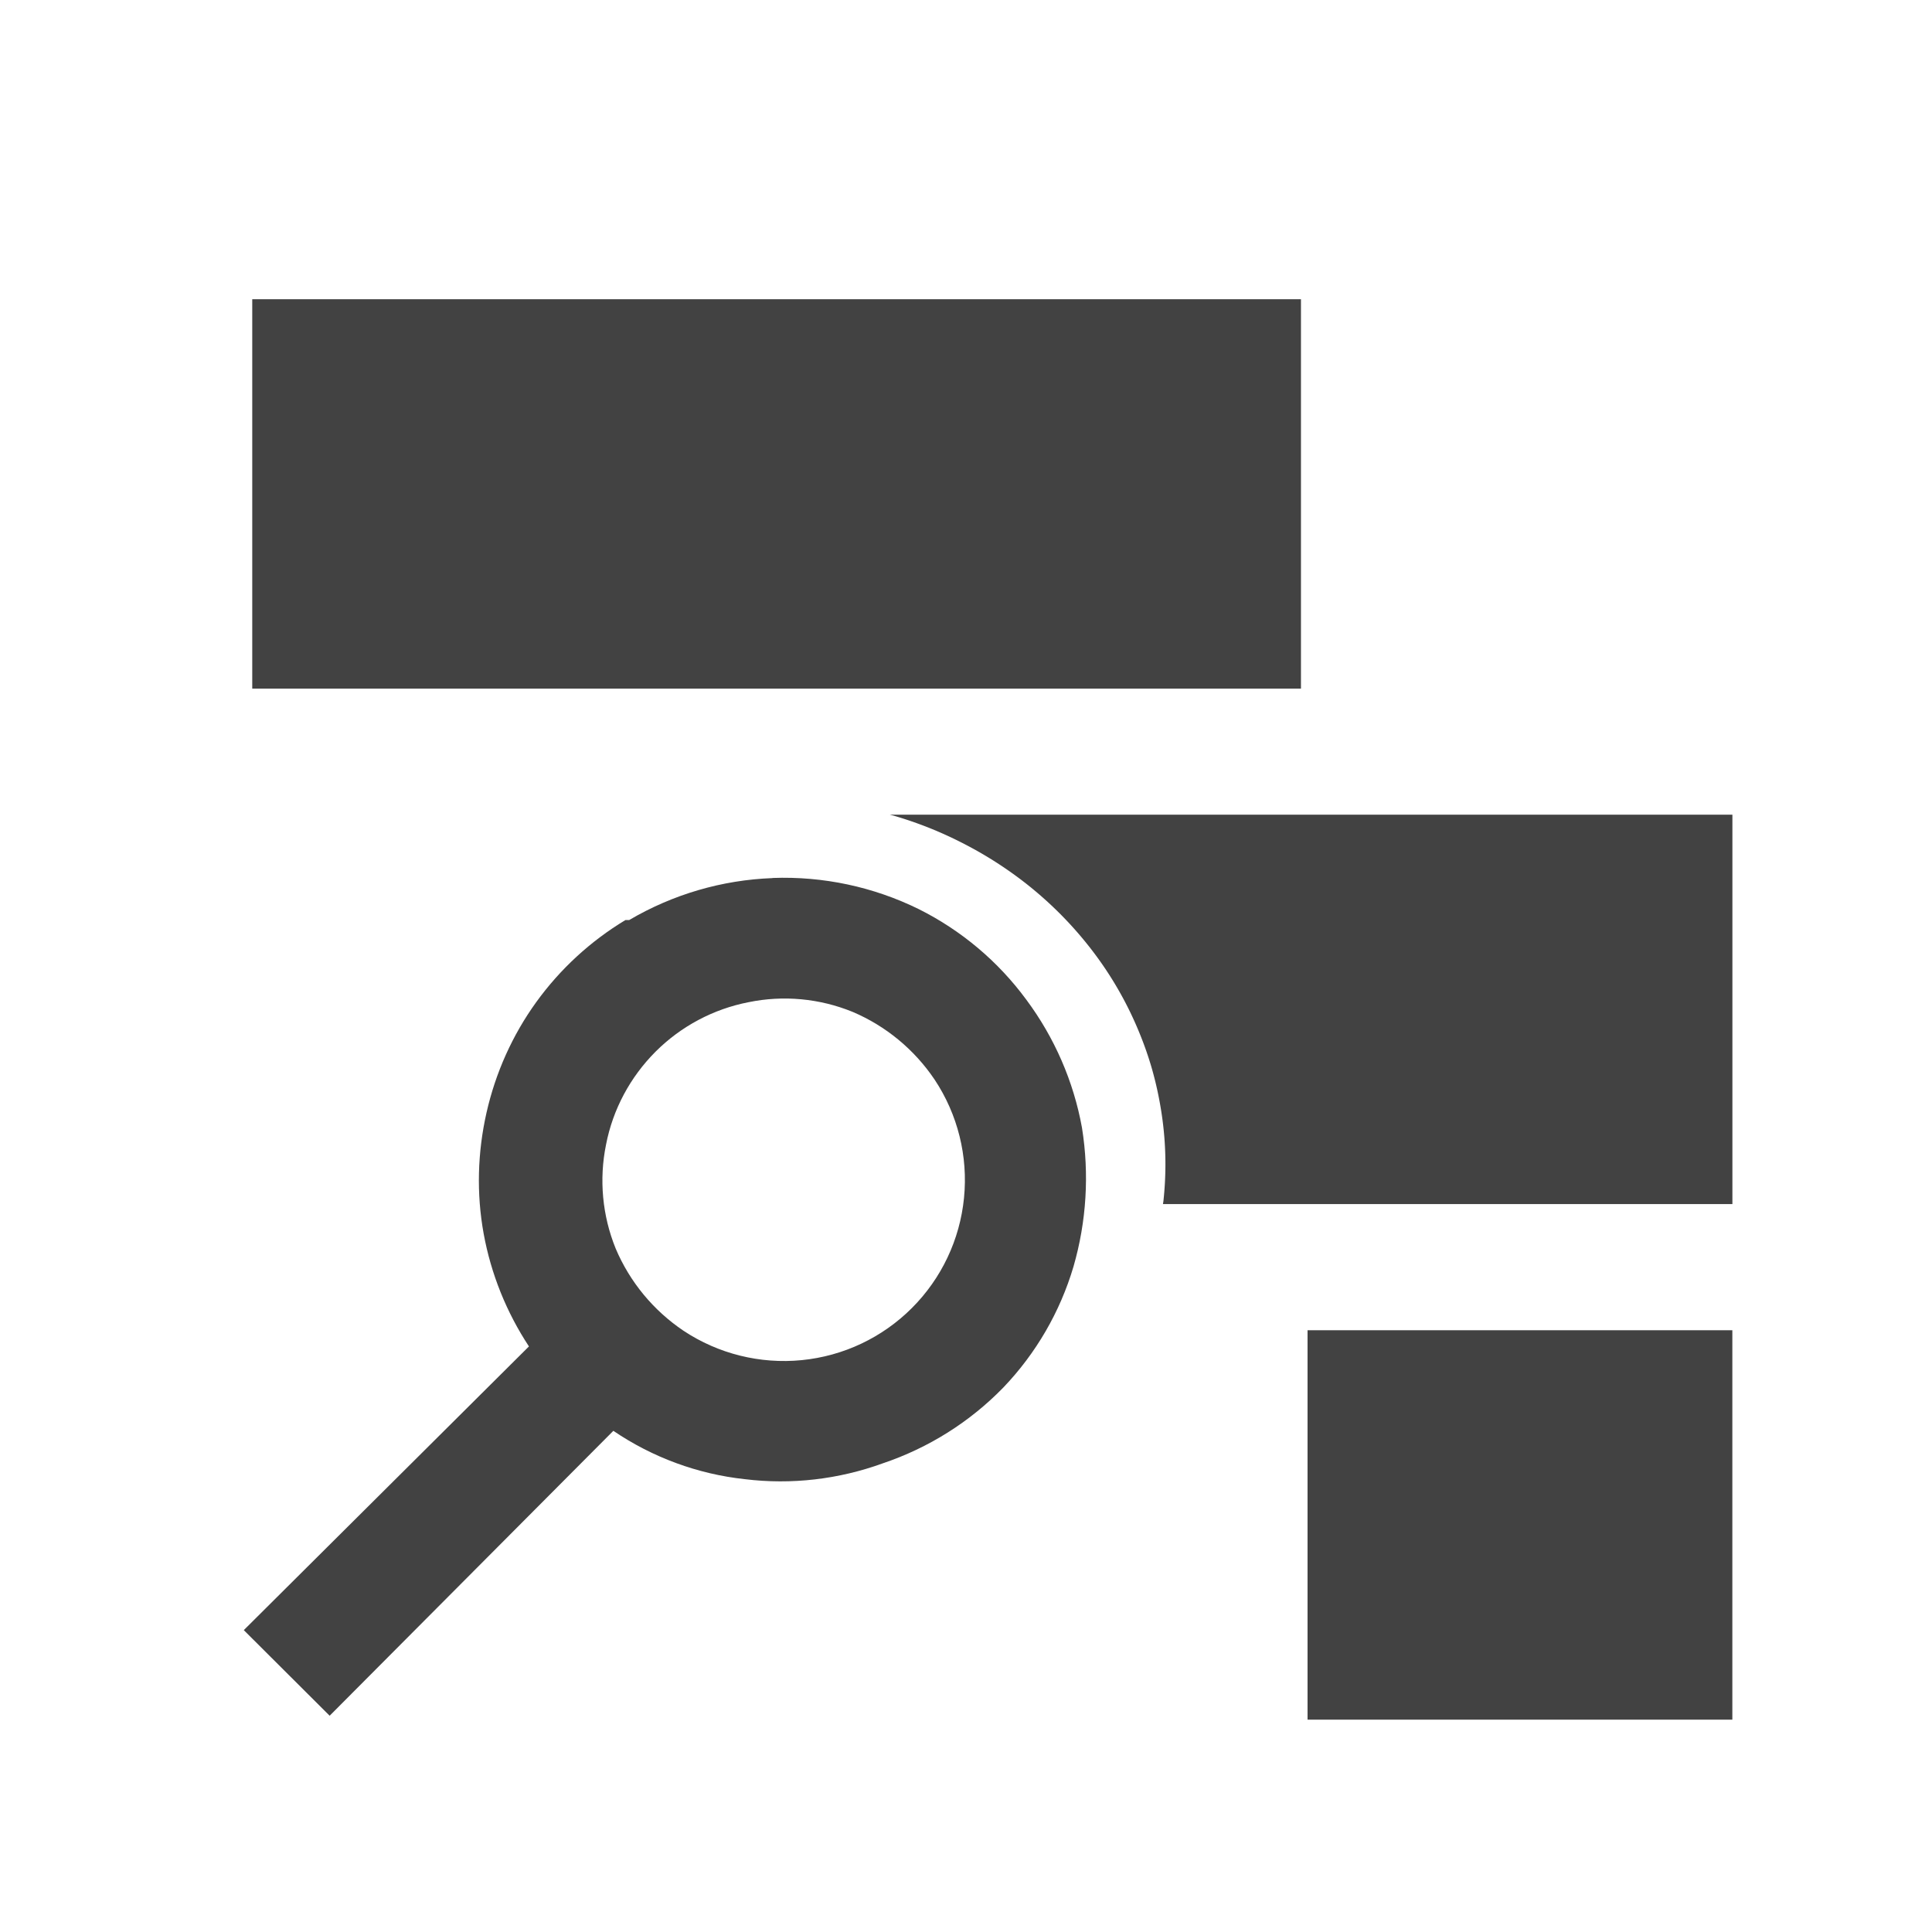
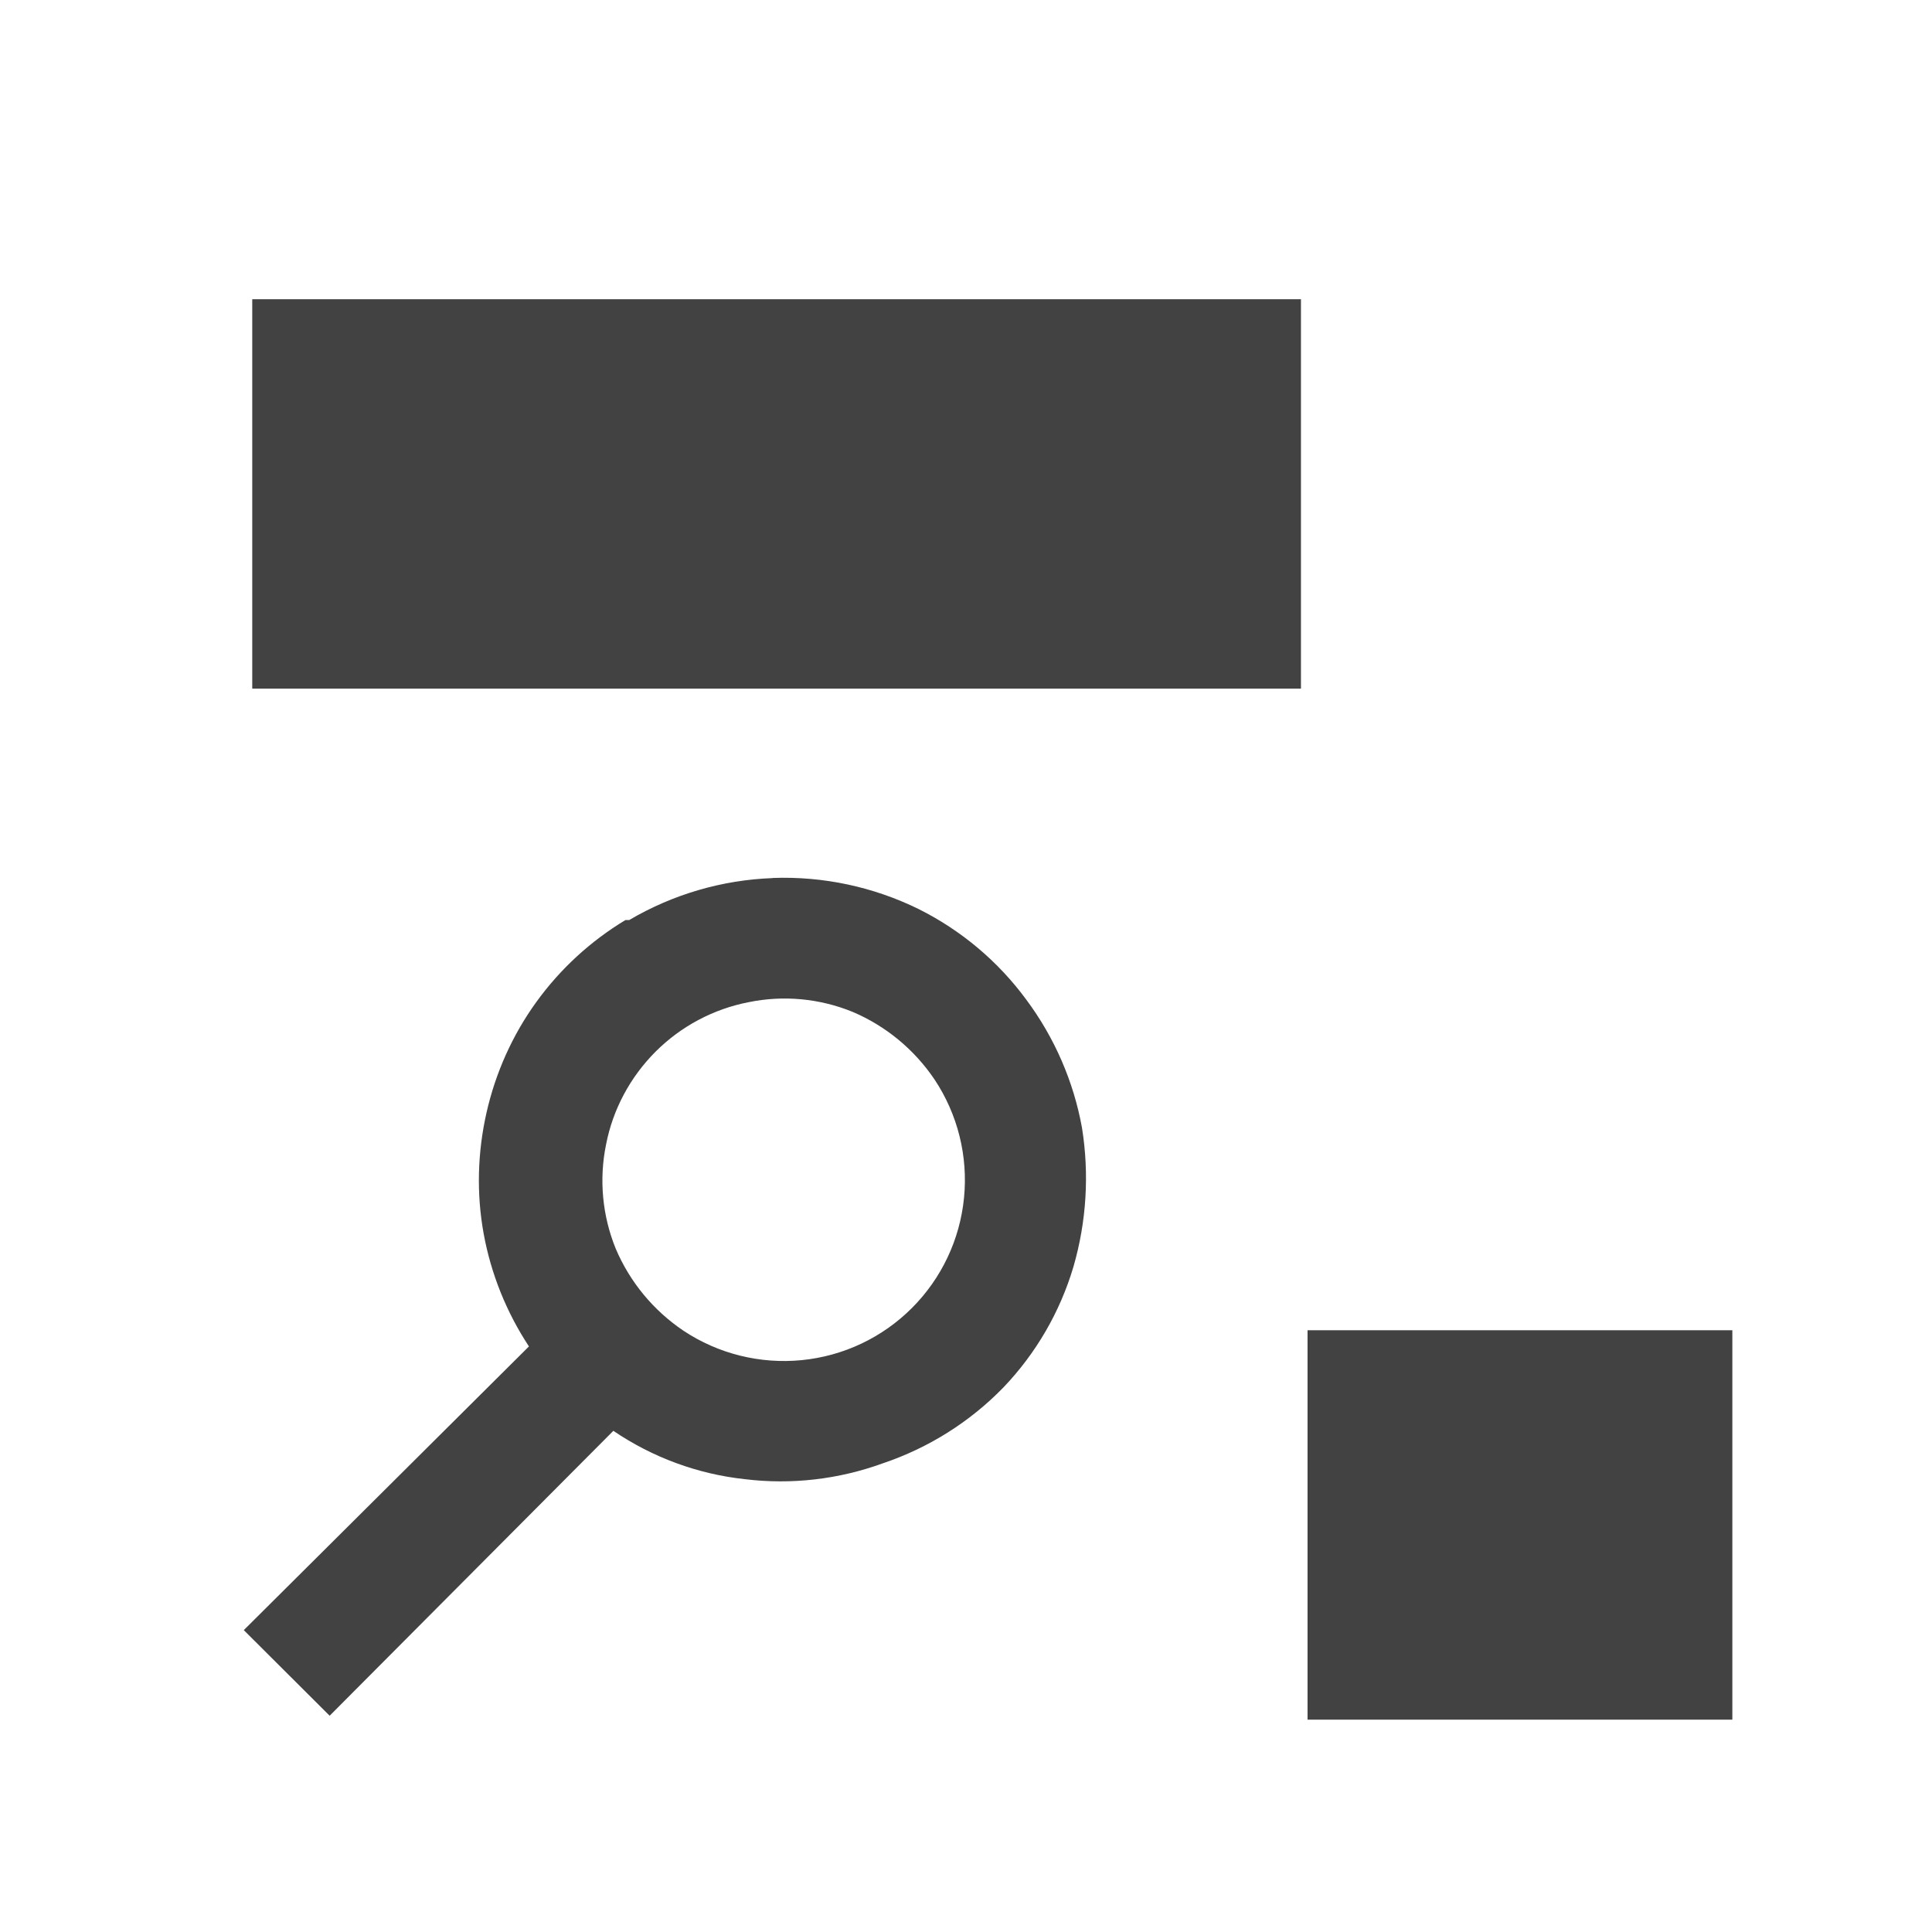
<svg xmlns="http://www.w3.org/2000/svg" xmlns:ns1="http://sodipodi.sourceforge.net/DTD/sodipodi-0.dtd" xmlns:ns2="http://www.inkscape.org/namespaces/inkscape" viewBox="0 0 32 32" version="1.1" id="svg4536" ns1:docname="plan-preview.svg" ns2:version="0.92.3 (2405546, 2018-03-11)">
  <defs id="defs4540" />
  <ns1:namedview pagecolor="#ffffff" bordercolor="#666666" borderopacity="1" objecttolerance="10" gridtolerance="10" guidetolerance="10" ns2:pageopacity="0" ns2:pageshadow="2" ns2:window-width="1098" ns2:window-height="806" id="namedview4538" showgrid="false" ns2:zoom="14.75" ns2:cx="13.934803" ns2:cy="16.188475" ns2:window-x="731" ns2:window-y="45" ns2:window-maximized="0" ns2:current-layer="svg4536" />
  <g id="g5149" style="fill:#424242;fill-opacity:1">
    <rect width="17.37" height="6.45" x="4.178" y="4.956" id="rect4528" style="fill:#424242;fill-opacity:1" />
-     <path id="path5144" d="m 19.262,19.943 h 9.432 V 13.494 H 14.738 a 6.387,6.048 0 0 1 0.064,0.016 6.387,6.048 0 0 1 0.6,0.207 6.387,6.048 0 0 1 0.574,0.264 6.387,6.048 0 0 1 0.545,0.316 6.387,6.048 0 0 1 0.508,0.365 6.387,6.048 0 0 1 0.467,0.412 6.387,6.048 0 0 1 0.422,0.455 6.387,6.048 0 0 1 0.371,0.49 6.387,6.048 0 0 1 0.318,0.525 6.387,6.048 0 0 1 0.26,0.551 6.387,6.048 0 0 1 0.203,0.574 6.387,6.048 0 0 1 0.139,0.59 6.387,6.048 0 0 1 0.078,0.6 6.387,6.048 0 0 1 0.016,0.43 6.387,6.048 0 0 1 -0.033,0.604 6.387,6.048 0 0 1 -0.008,0.051 z" style="fill:#424242;fill-opacity:1" ns2:connector-curvature="0" />
    <rect width="7.036" height="6.45" x="21.657" y="22.033" id="rect4532" style="fill:#424242;fill-opacity:1" />
  </g>
  <path ns2:connector-curvature="0" style="clip-rule:evenodd;fill:#424242;fill-rule:evenodd;stroke-width:2" d="m 12.796,14.544 c -0.838,0.031 -1.653,0.27 -2.375,0.695 h -0.062 c -0.579,0.349 -1.081,0.811 -1.477,1.359 -0.396,0.548 -0.675,1.173 -0.824,1.832 -0.149,0.659 -0.168,1.339 -0.047,2.004 0.121,0.665 0.378,1.303 0.75,1.867 l -4.723,4.699 1.422,1.418 4.699,-4.719 c 0.65,0.441 1.398,0.717 2.18,0.801 0.77,0.094 1.552,0.003 2.281,-0.262 0.758,-0.255 1.443,-0.685 2,-1.258 0.54,-0.565 0.938,-1.251 1.16,-2 0.216,-0.747 0.264,-1.533 0.141,-2.301 -0.139,-0.768 -0.456,-1.495 -0.922,-2.121 -0.466,-0.634 -1.077,-1.148 -1.781,-1.5 -0.752,-0.37 -1.584,-0.547 -2.422,-0.516 z m -0.395,2.055 c 0.576,-0.118 1.174,-0.062 1.719,0.16 0.552,0.234 1.024,0.624 1.359,1.121 0.384,0.577 0.557,1.271 0.488,1.961 -0.068,0.69 -0.373,1.334 -0.863,1.824 -0.49,0.49 -1.134,0.795 -1.824,0.863 -0.69,0.068 -1.384,-0.104 -1.961,-0.488 -0.497,-0.335 -0.887,-0.807 -1.121,-1.359 -0.222,-0.545 -0.278,-1.146 -0.16,-1.723 0.113,-0.584 0.4,-1.118 0.82,-1.539 0.421,-0.421 0.959,-0.707 1.543,-0.82 z" id="path5116" />
</svg>